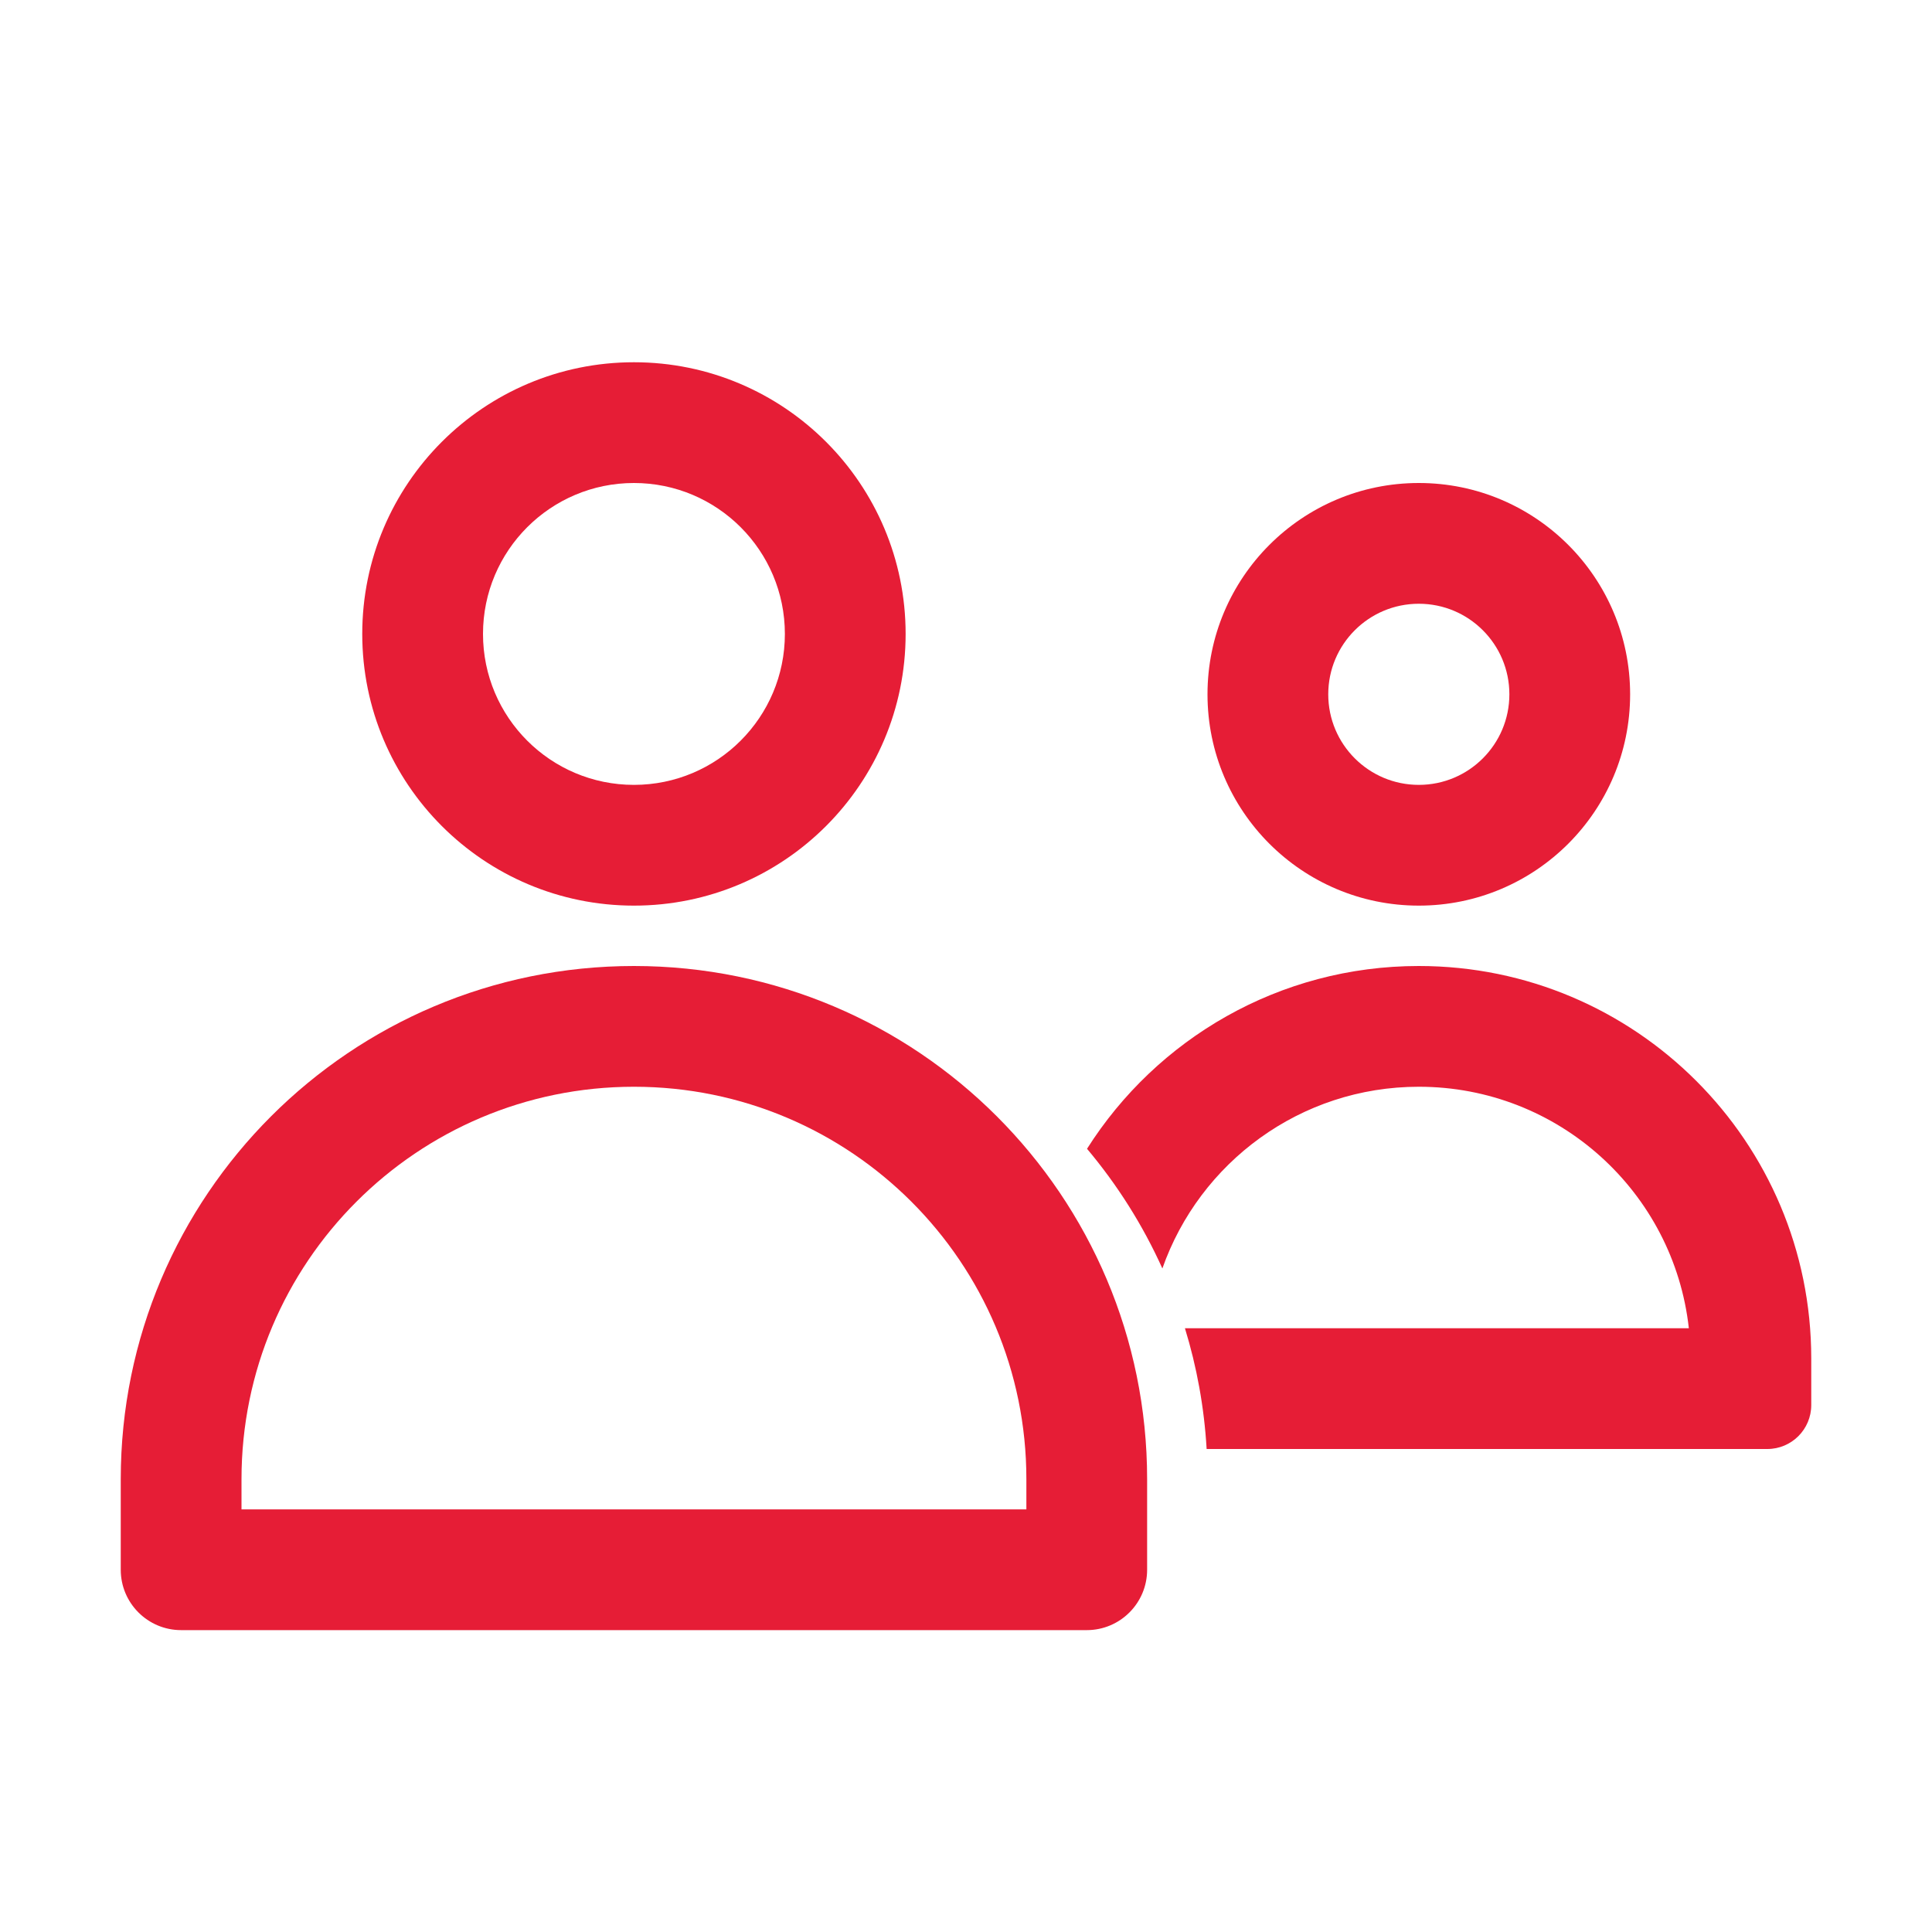
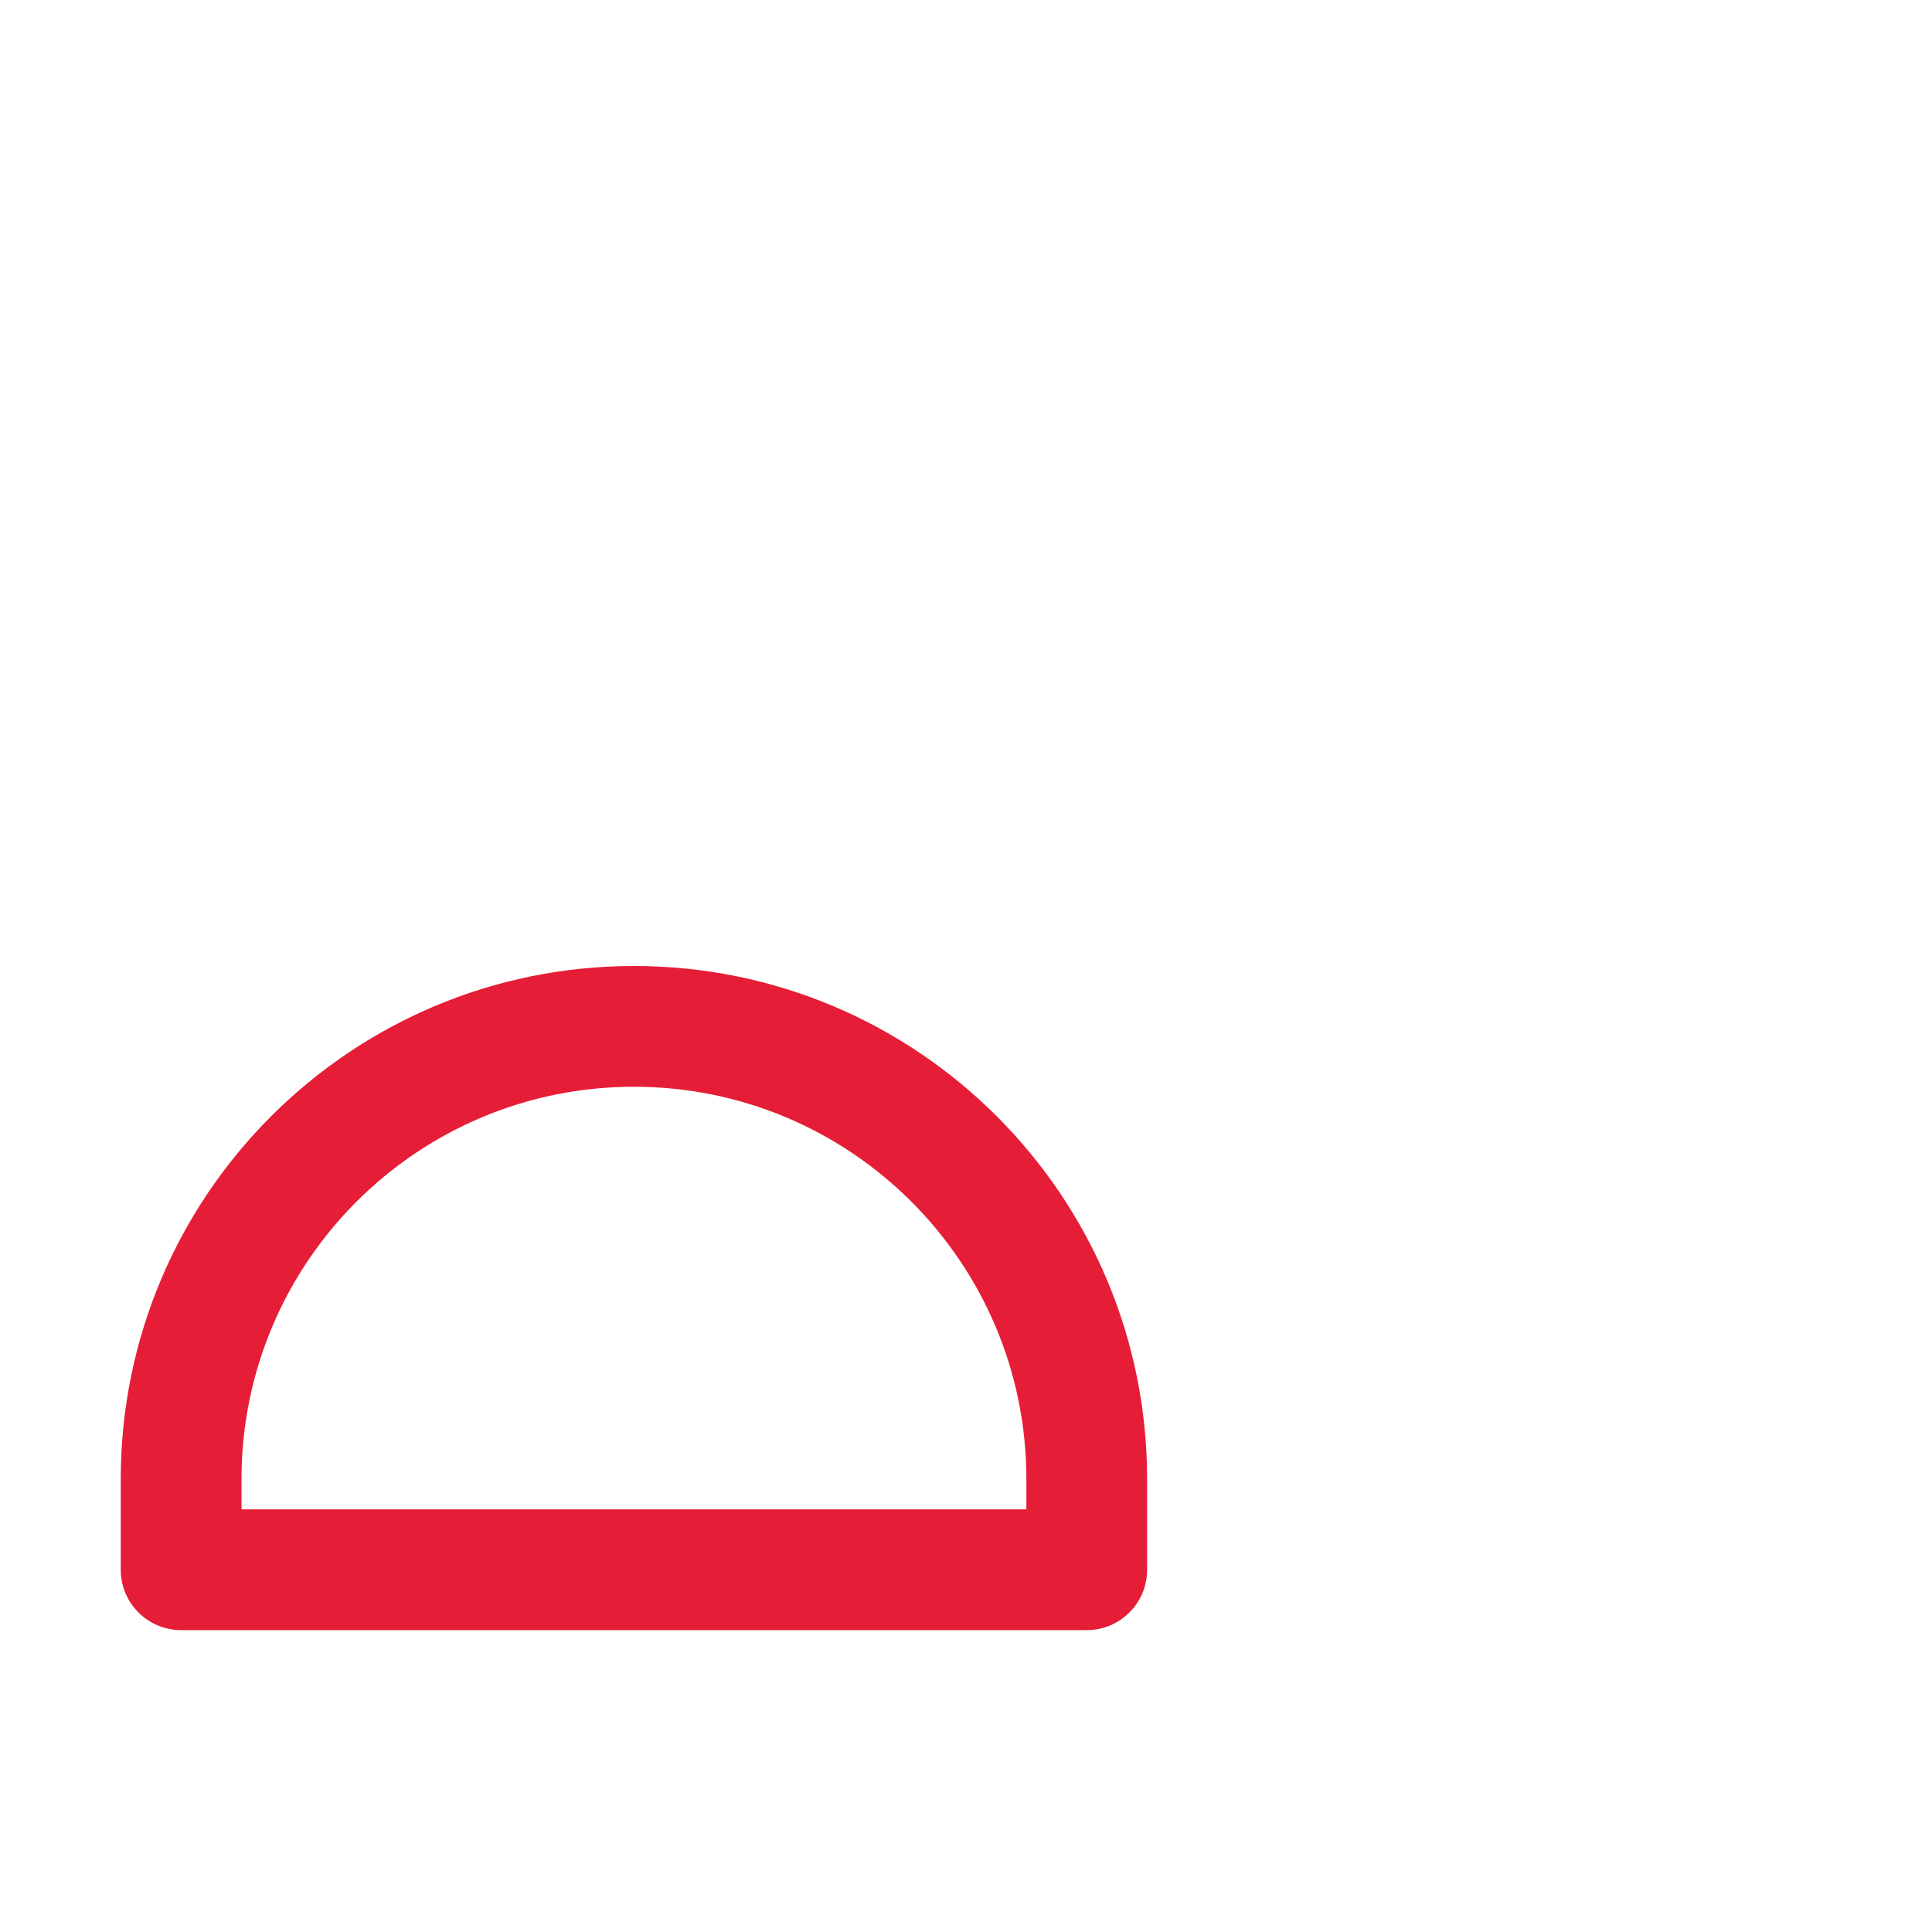
<svg xmlns="http://www.w3.org/2000/svg" width="56" height="56" viewBox="0 0 56 56" fill="none">
  <path fill-rule="evenodd" clip-rule="evenodd" d="M29.75 43.75V42.875C29.75 36.593 24.657 31.5 18.375 31.5C12.093 31.5 7 36.593 7 42.875V43.75H29.75ZM18.375 28C10.16 28 3.5 34.66 3.5 42.875V45.5C3.5 46.467 4.284 47.25 5.25 47.25H31.5C32.467 47.25 33.25 46.467 33.25 45.5V42.875C33.25 34.66 26.59 28 18.375 28Z" fill="#E61D36" />
-   <path fill-rule="evenodd" clip-rule="evenodd" d="M18.375 22.75C20.791 22.75 22.75 20.791 22.75 18.375C22.75 15.959 20.791 14 18.375 14C15.959 14 14 15.959 14 18.375C14 20.791 15.959 22.75 18.375 22.75ZM18.375 26.25C22.724 26.25 26.25 22.724 26.25 18.375C26.25 14.026 22.724 10.5 18.375 10.5C14.026 10.5 10.5 14.026 10.5 18.375C10.5 22.724 14.026 26.25 18.375 26.25Z" fill="#E61D36" />
-   <path fill-rule="evenodd" clip-rule="evenodd" d="M41.125 22.75C42.575 22.75 43.75 21.575 43.75 20.125C43.75 18.675 42.575 17.5 41.125 17.5C39.675 17.5 38.5 18.675 38.5 20.125C38.5 21.575 39.675 22.75 41.125 22.75ZM41.125 26.25C44.508 26.25 47.25 23.508 47.25 20.125C47.25 16.742 44.508 14 41.125 14C37.742 14 35 16.742 35 20.125C35 23.508 37.742 26.25 41.125 26.25Z" fill="#E61D36" />
-   <path d="M31.508 33.298C32.386 34.342 33.124 35.508 33.692 36.767C34.769 33.7 37.69 31.5 41.125 31.5C45.179 31.5 48.517 34.562 48.952 38.5H34.346C34.689 39.616 34.904 40.789 34.975 42H51.227C51.93 42 52.5 41.43 52.5 40.727V39.375C52.5 33.093 47.407 28 41.125 28C37.078 28 33.524 30.114 31.508 33.298Z" fill="#E61D36" />
</svg>